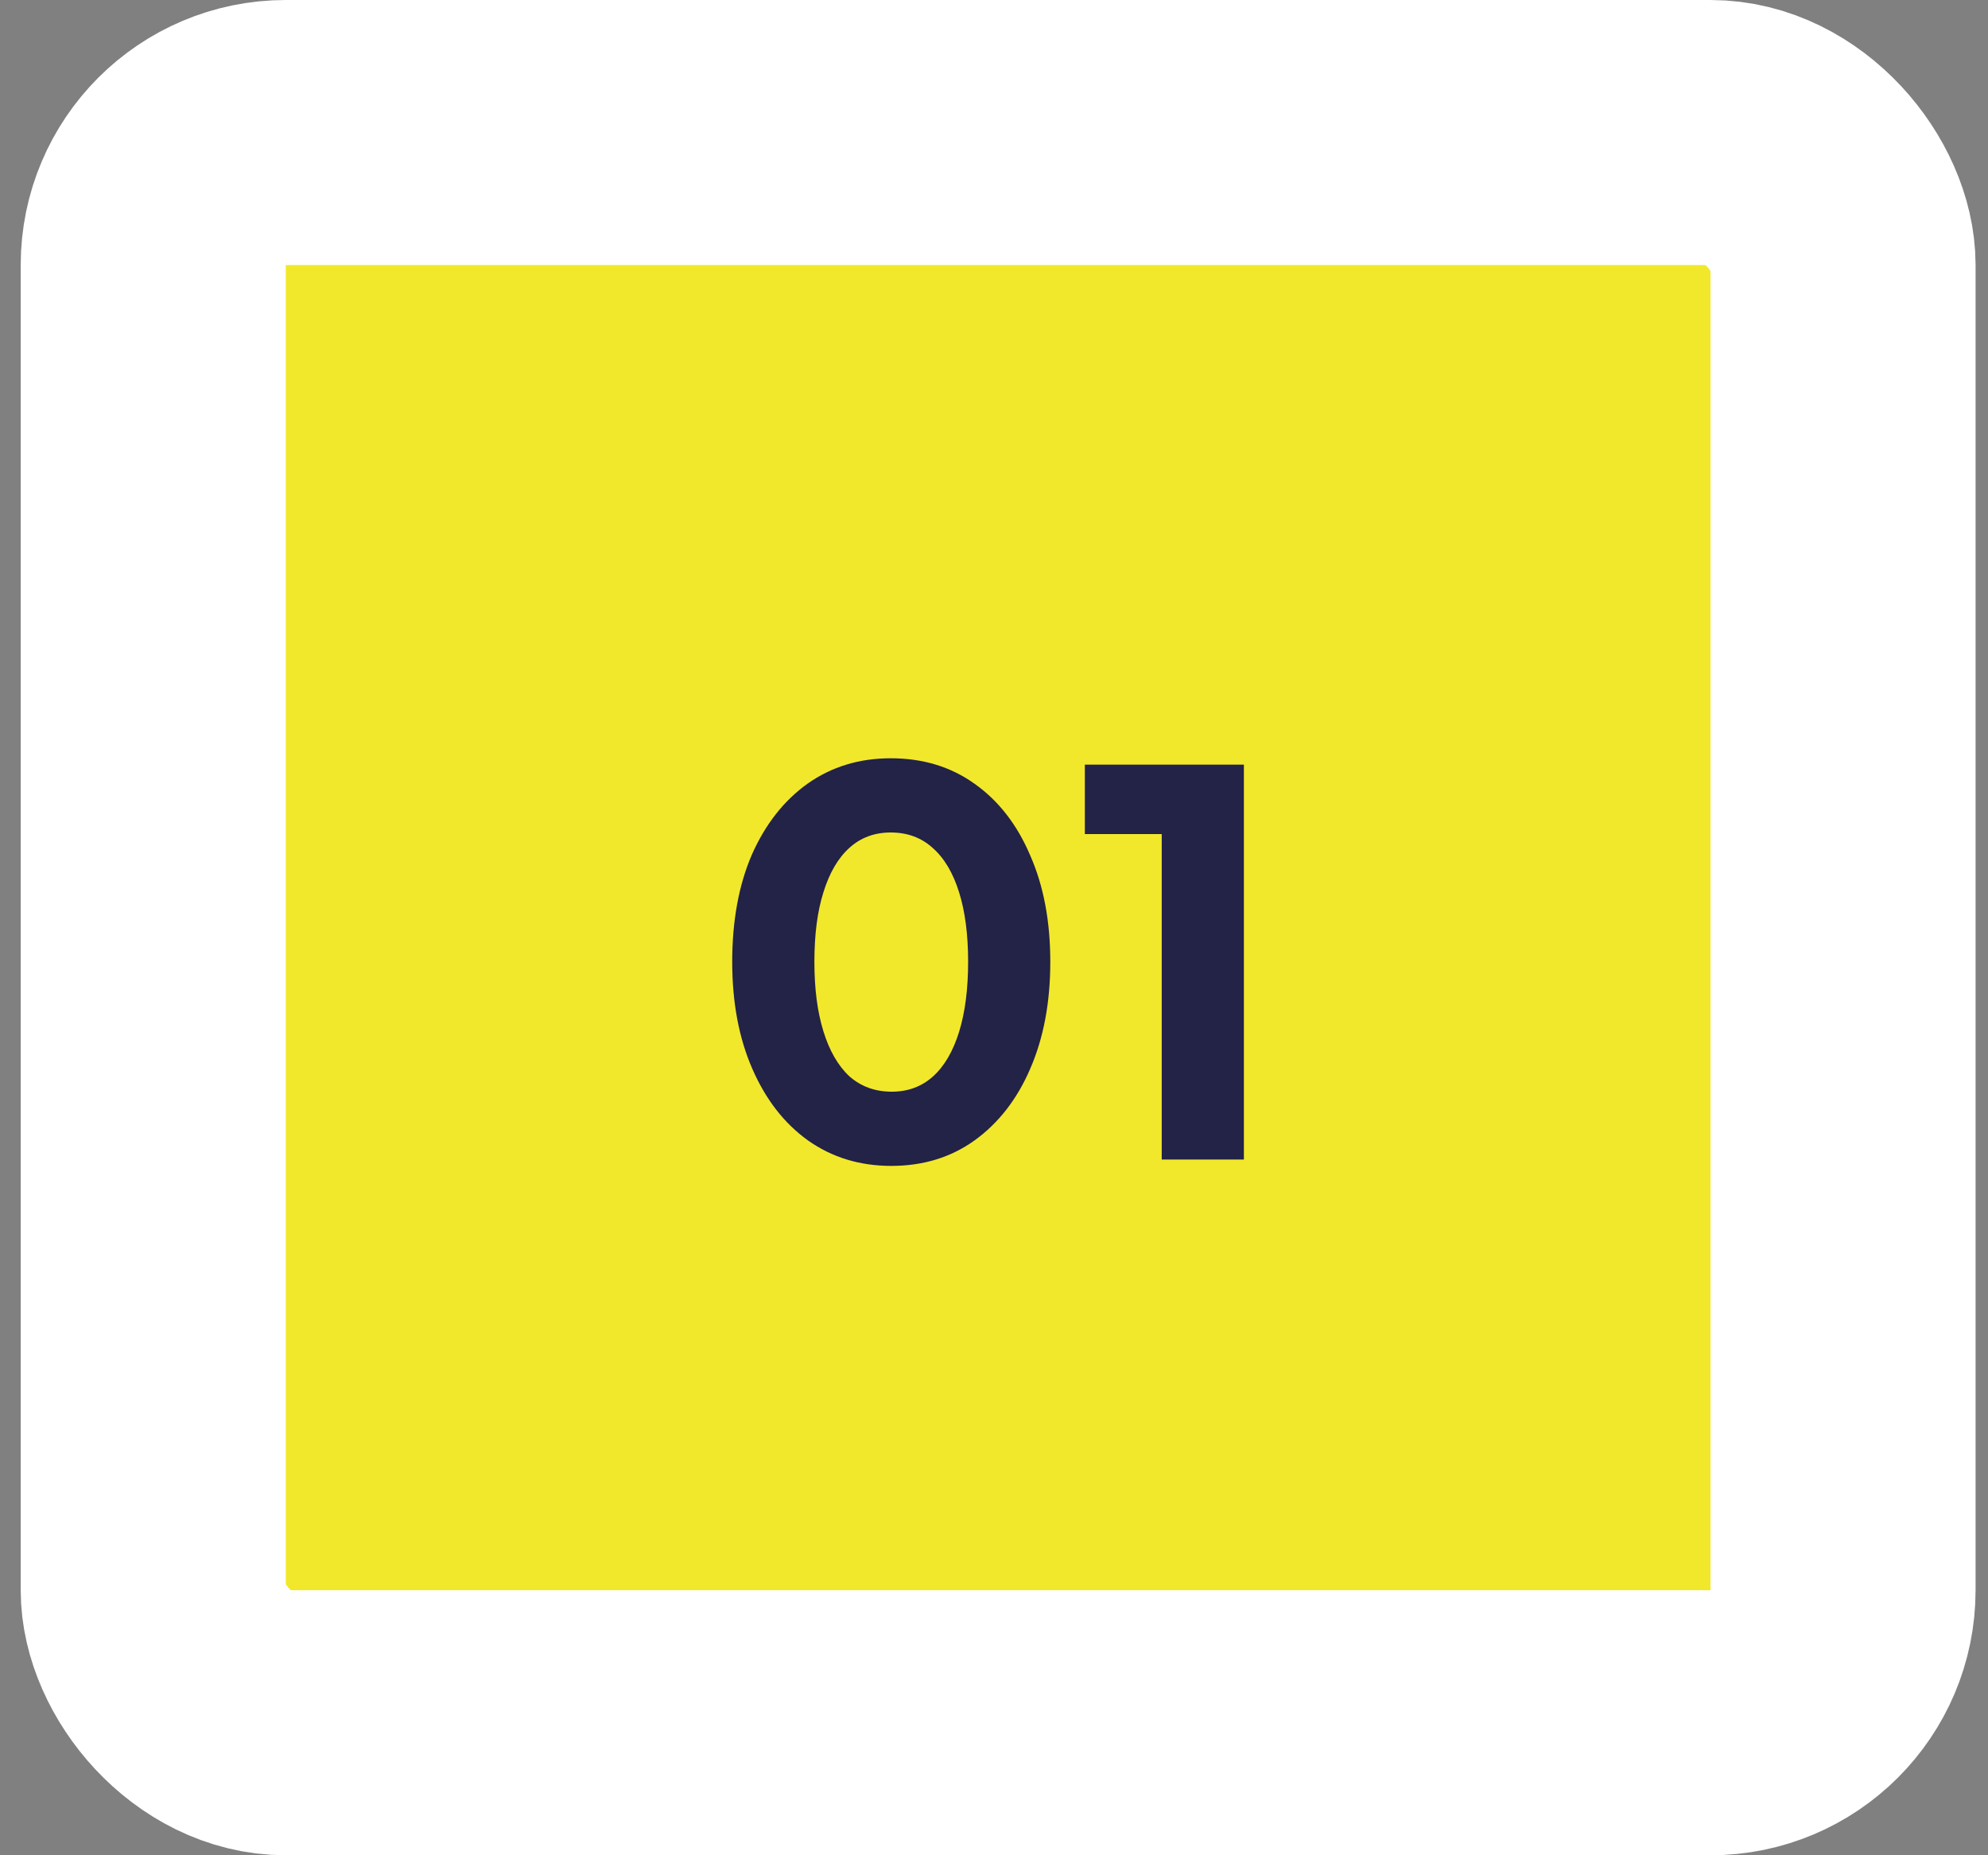
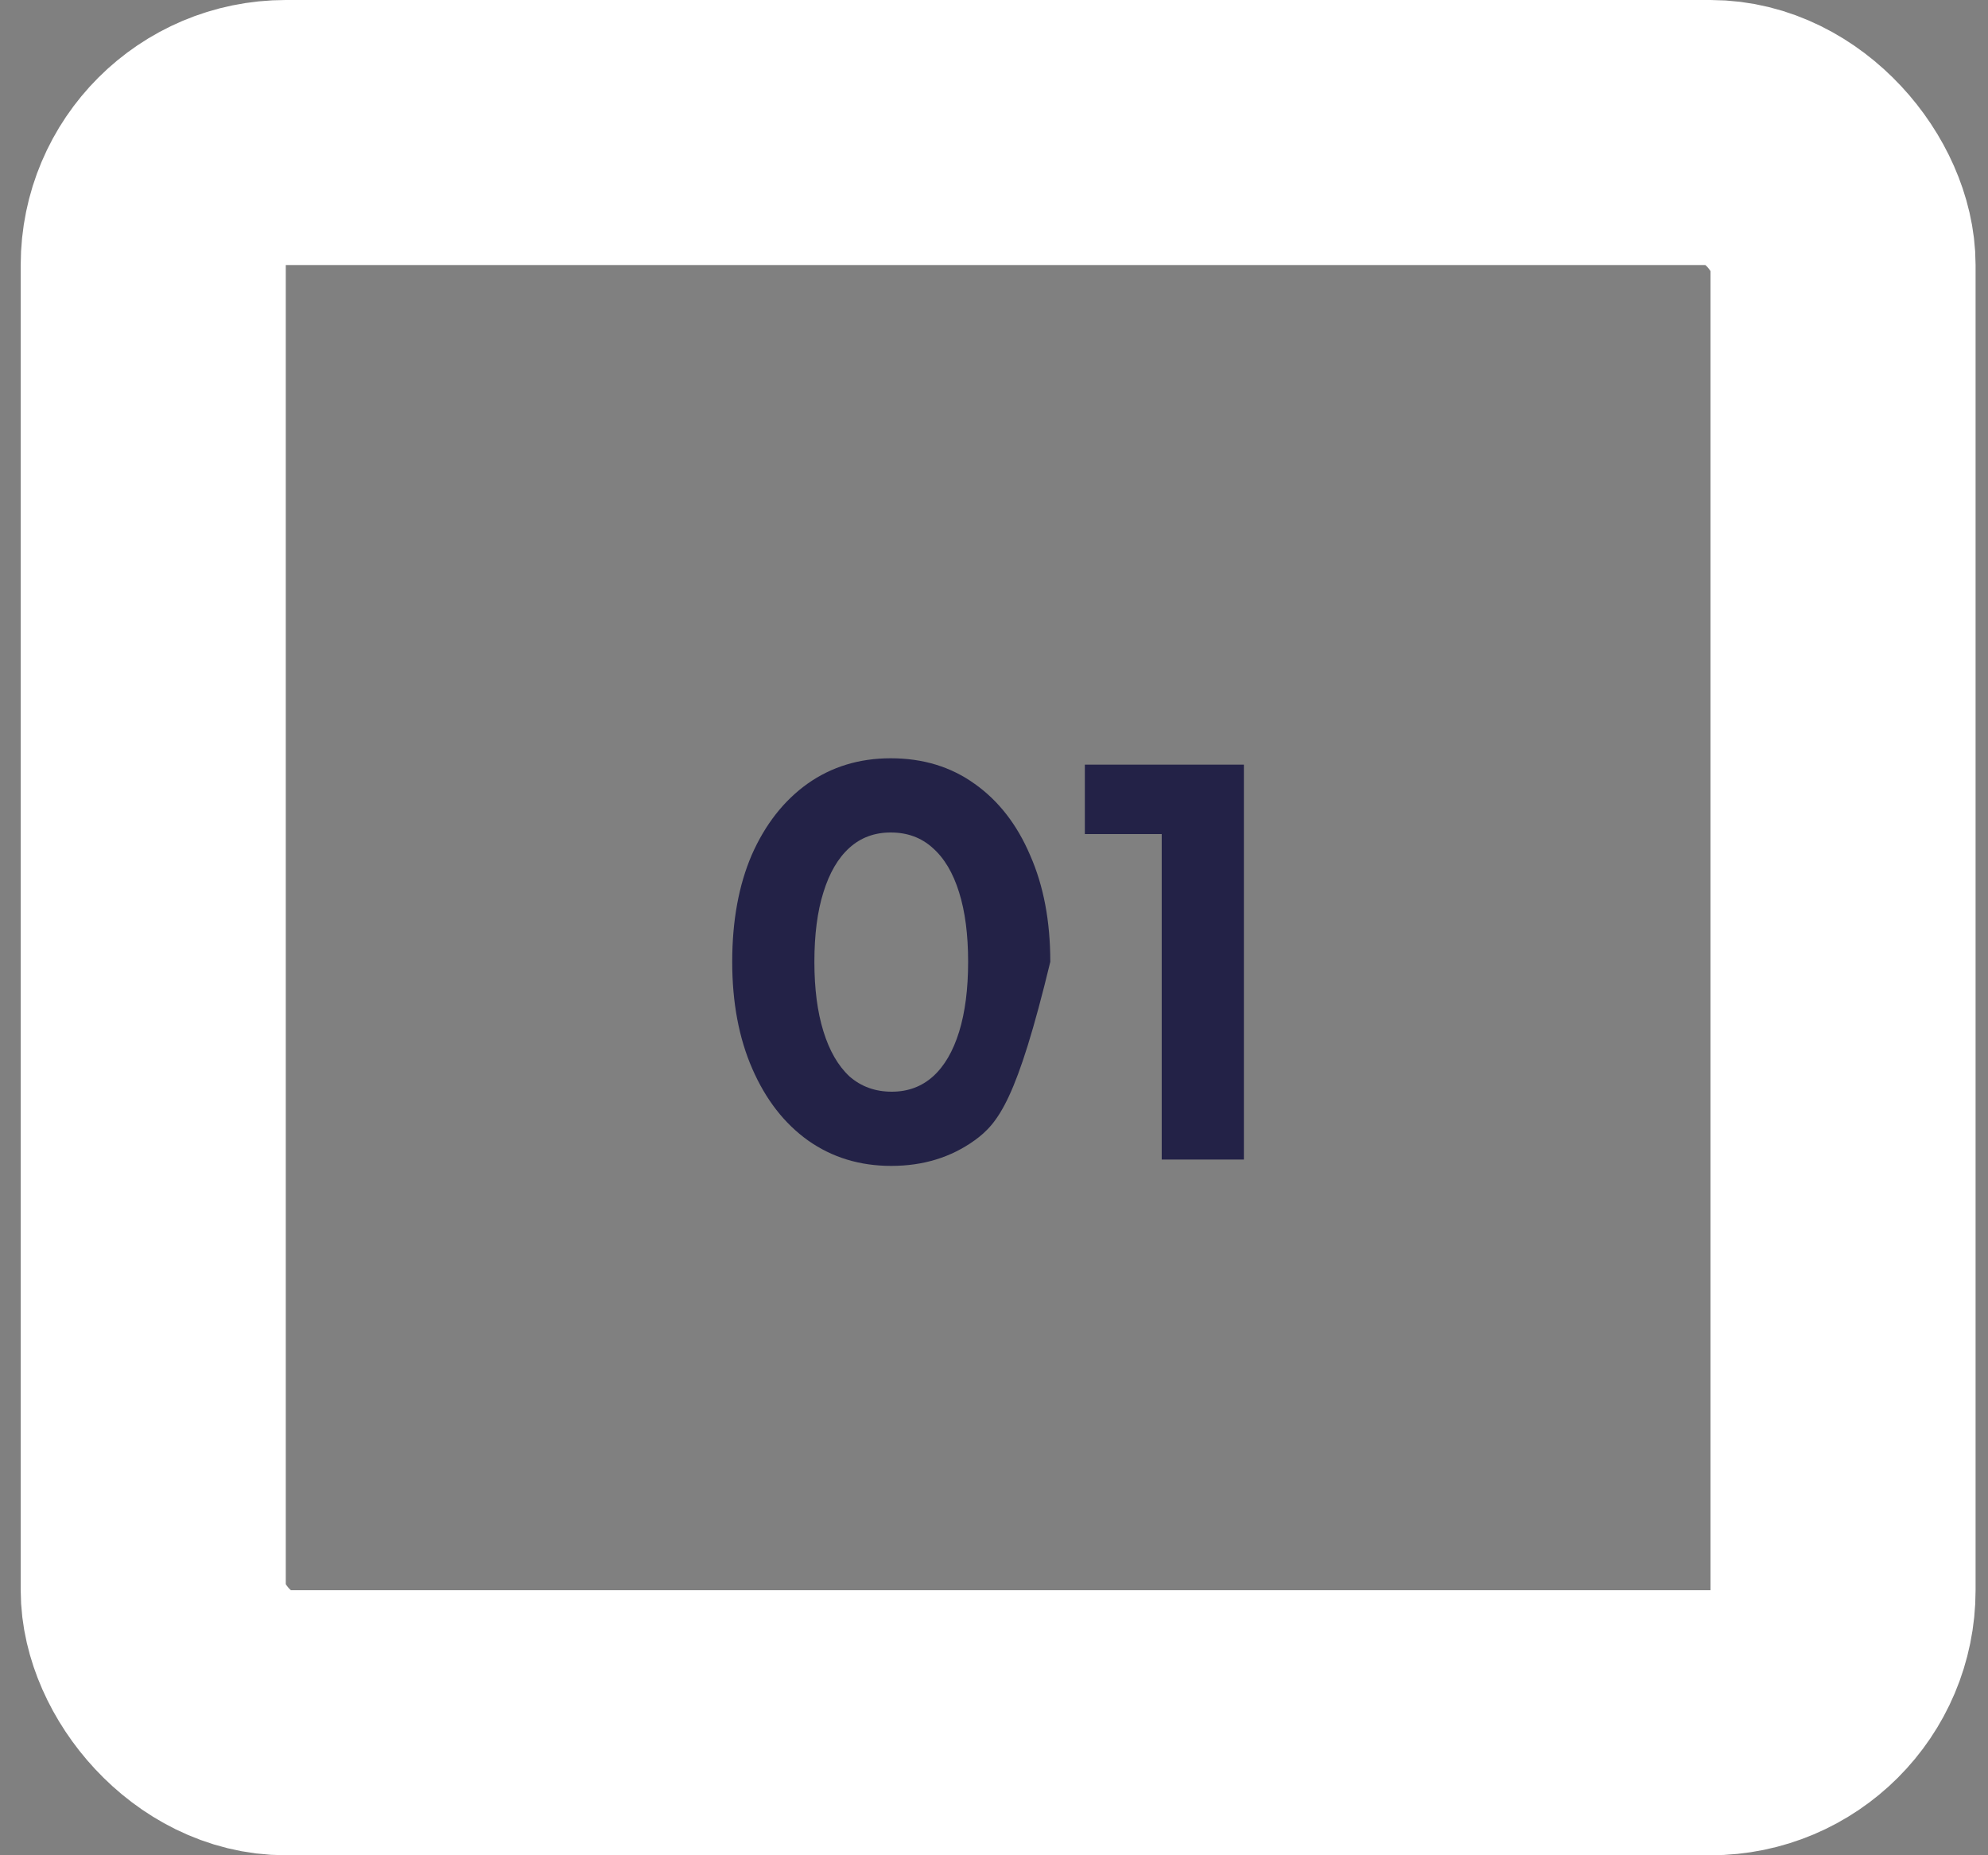
<svg xmlns="http://www.w3.org/2000/svg" width="60" height="56" viewBox="0 0 60 56" fill="none">
  <rect x="0" y="0" width="60" height="56" fill="#808080" stroke="none" />
-   <rect x="4.625" y="4" width="51" height="48" rx="4" fill="#F1E82C" />
  <rect x="4.625" y="4" width="51" height="48" rx="4" stroke="white" stroke-width="8" />
-   <path d="M26.899 35.192C25.949 35.192 25.112 34.936 24.387 34.424C23.672 33.912 23.112 33.192 22.707 32.264C22.301 31.336 22.099 30.259 22.099 29.032C22.099 27.795 22.296 26.717 22.691 25.8C23.096 24.883 23.656 24.168 24.371 23.656C25.096 23.144 25.933 22.888 26.883 22.888C27.853 22.888 28.696 23.144 29.411 23.656C30.136 24.168 30.696 24.888 31.091 25.816C31.496 26.733 31.699 27.805 31.699 29.032C31.699 30.259 31.496 31.336 31.091 32.264C30.696 33.181 30.136 33.901 29.411 34.424C28.696 34.936 27.859 35.192 26.899 35.192ZM26.915 32.952C27.405 32.952 27.821 32.797 28.163 32.488C28.504 32.179 28.765 31.731 28.947 31.144C29.128 30.557 29.219 29.853 29.219 29.032C29.219 28.211 29.128 27.512 28.947 26.936C28.765 26.349 28.499 25.901 28.147 25.592C27.805 25.283 27.384 25.128 26.883 25.128C26.392 25.128 25.976 25.283 25.635 25.592C25.293 25.901 25.032 26.349 24.851 26.936C24.669 27.512 24.579 28.211 24.579 29.032C24.579 29.843 24.669 30.541 24.851 31.128C25.032 31.715 25.293 32.168 25.635 32.488C25.987 32.797 26.413 32.952 26.915 32.952ZM35.062 35V25.176H32.742V23.08H37.542V35H35.062Z" fill="#232247" />
+   <path d="M26.899 35.192C25.949 35.192 25.112 34.936 24.387 34.424C23.672 33.912 23.112 33.192 22.707 32.264C22.301 31.336 22.099 30.259 22.099 29.032C22.099 27.795 22.296 26.717 22.691 25.8C23.096 24.883 23.656 24.168 24.371 23.656C25.096 23.144 25.933 22.888 26.883 22.888C27.853 22.888 28.696 23.144 29.411 23.656C30.136 24.168 30.696 24.888 31.091 25.816C31.496 26.733 31.699 27.805 31.699 29.032C30.696 33.181 30.136 33.901 29.411 34.424C28.696 34.936 27.859 35.192 26.899 35.192ZM26.915 32.952C27.405 32.952 27.821 32.797 28.163 32.488C28.504 32.179 28.765 31.731 28.947 31.144C29.128 30.557 29.219 29.853 29.219 29.032C29.219 28.211 29.128 27.512 28.947 26.936C28.765 26.349 28.499 25.901 28.147 25.592C27.805 25.283 27.384 25.128 26.883 25.128C26.392 25.128 25.976 25.283 25.635 25.592C25.293 25.901 25.032 26.349 24.851 26.936C24.669 27.512 24.579 28.211 24.579 29.032C24.579 29.843 24.669 30.541 24.851 31.128C25.032 31.715 25.293 32.168 25.635 32.488C25.987 32.797 26.413 32.952 26.915 32.952ZM35.062 35V25.176H32.742V23.08H37.542V35H35.062Z" fill="#232247" />
</svg>